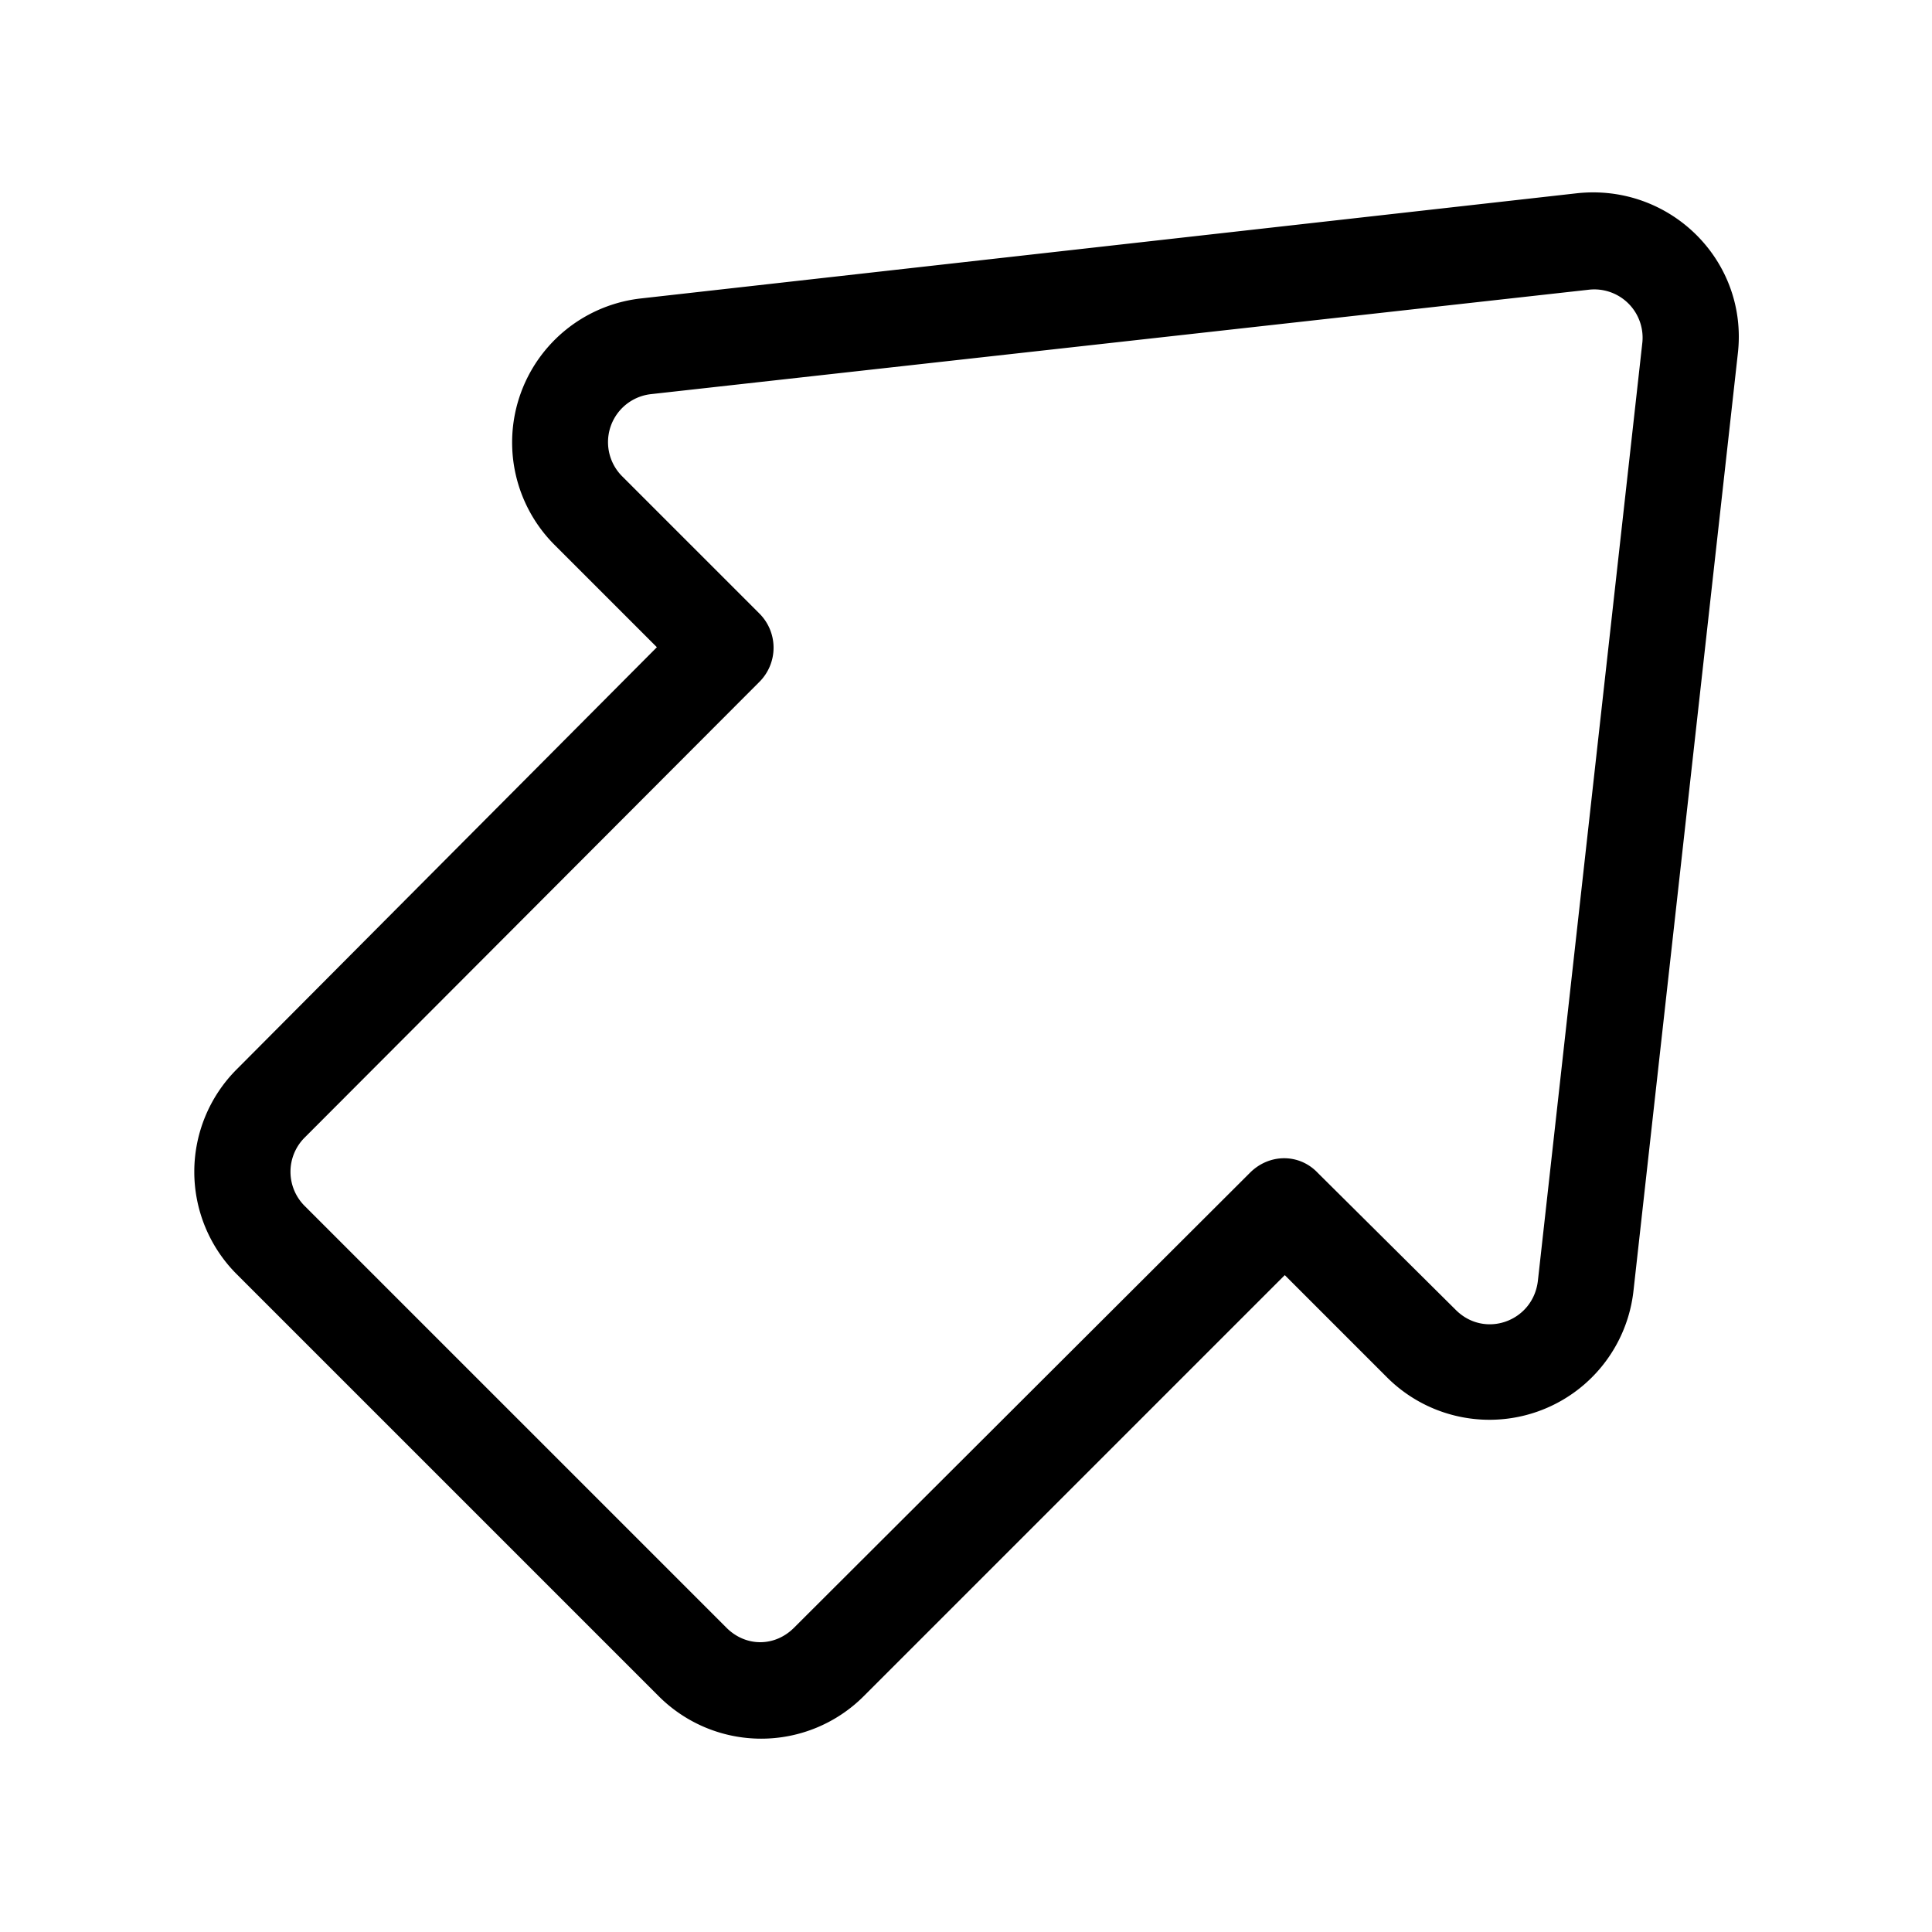
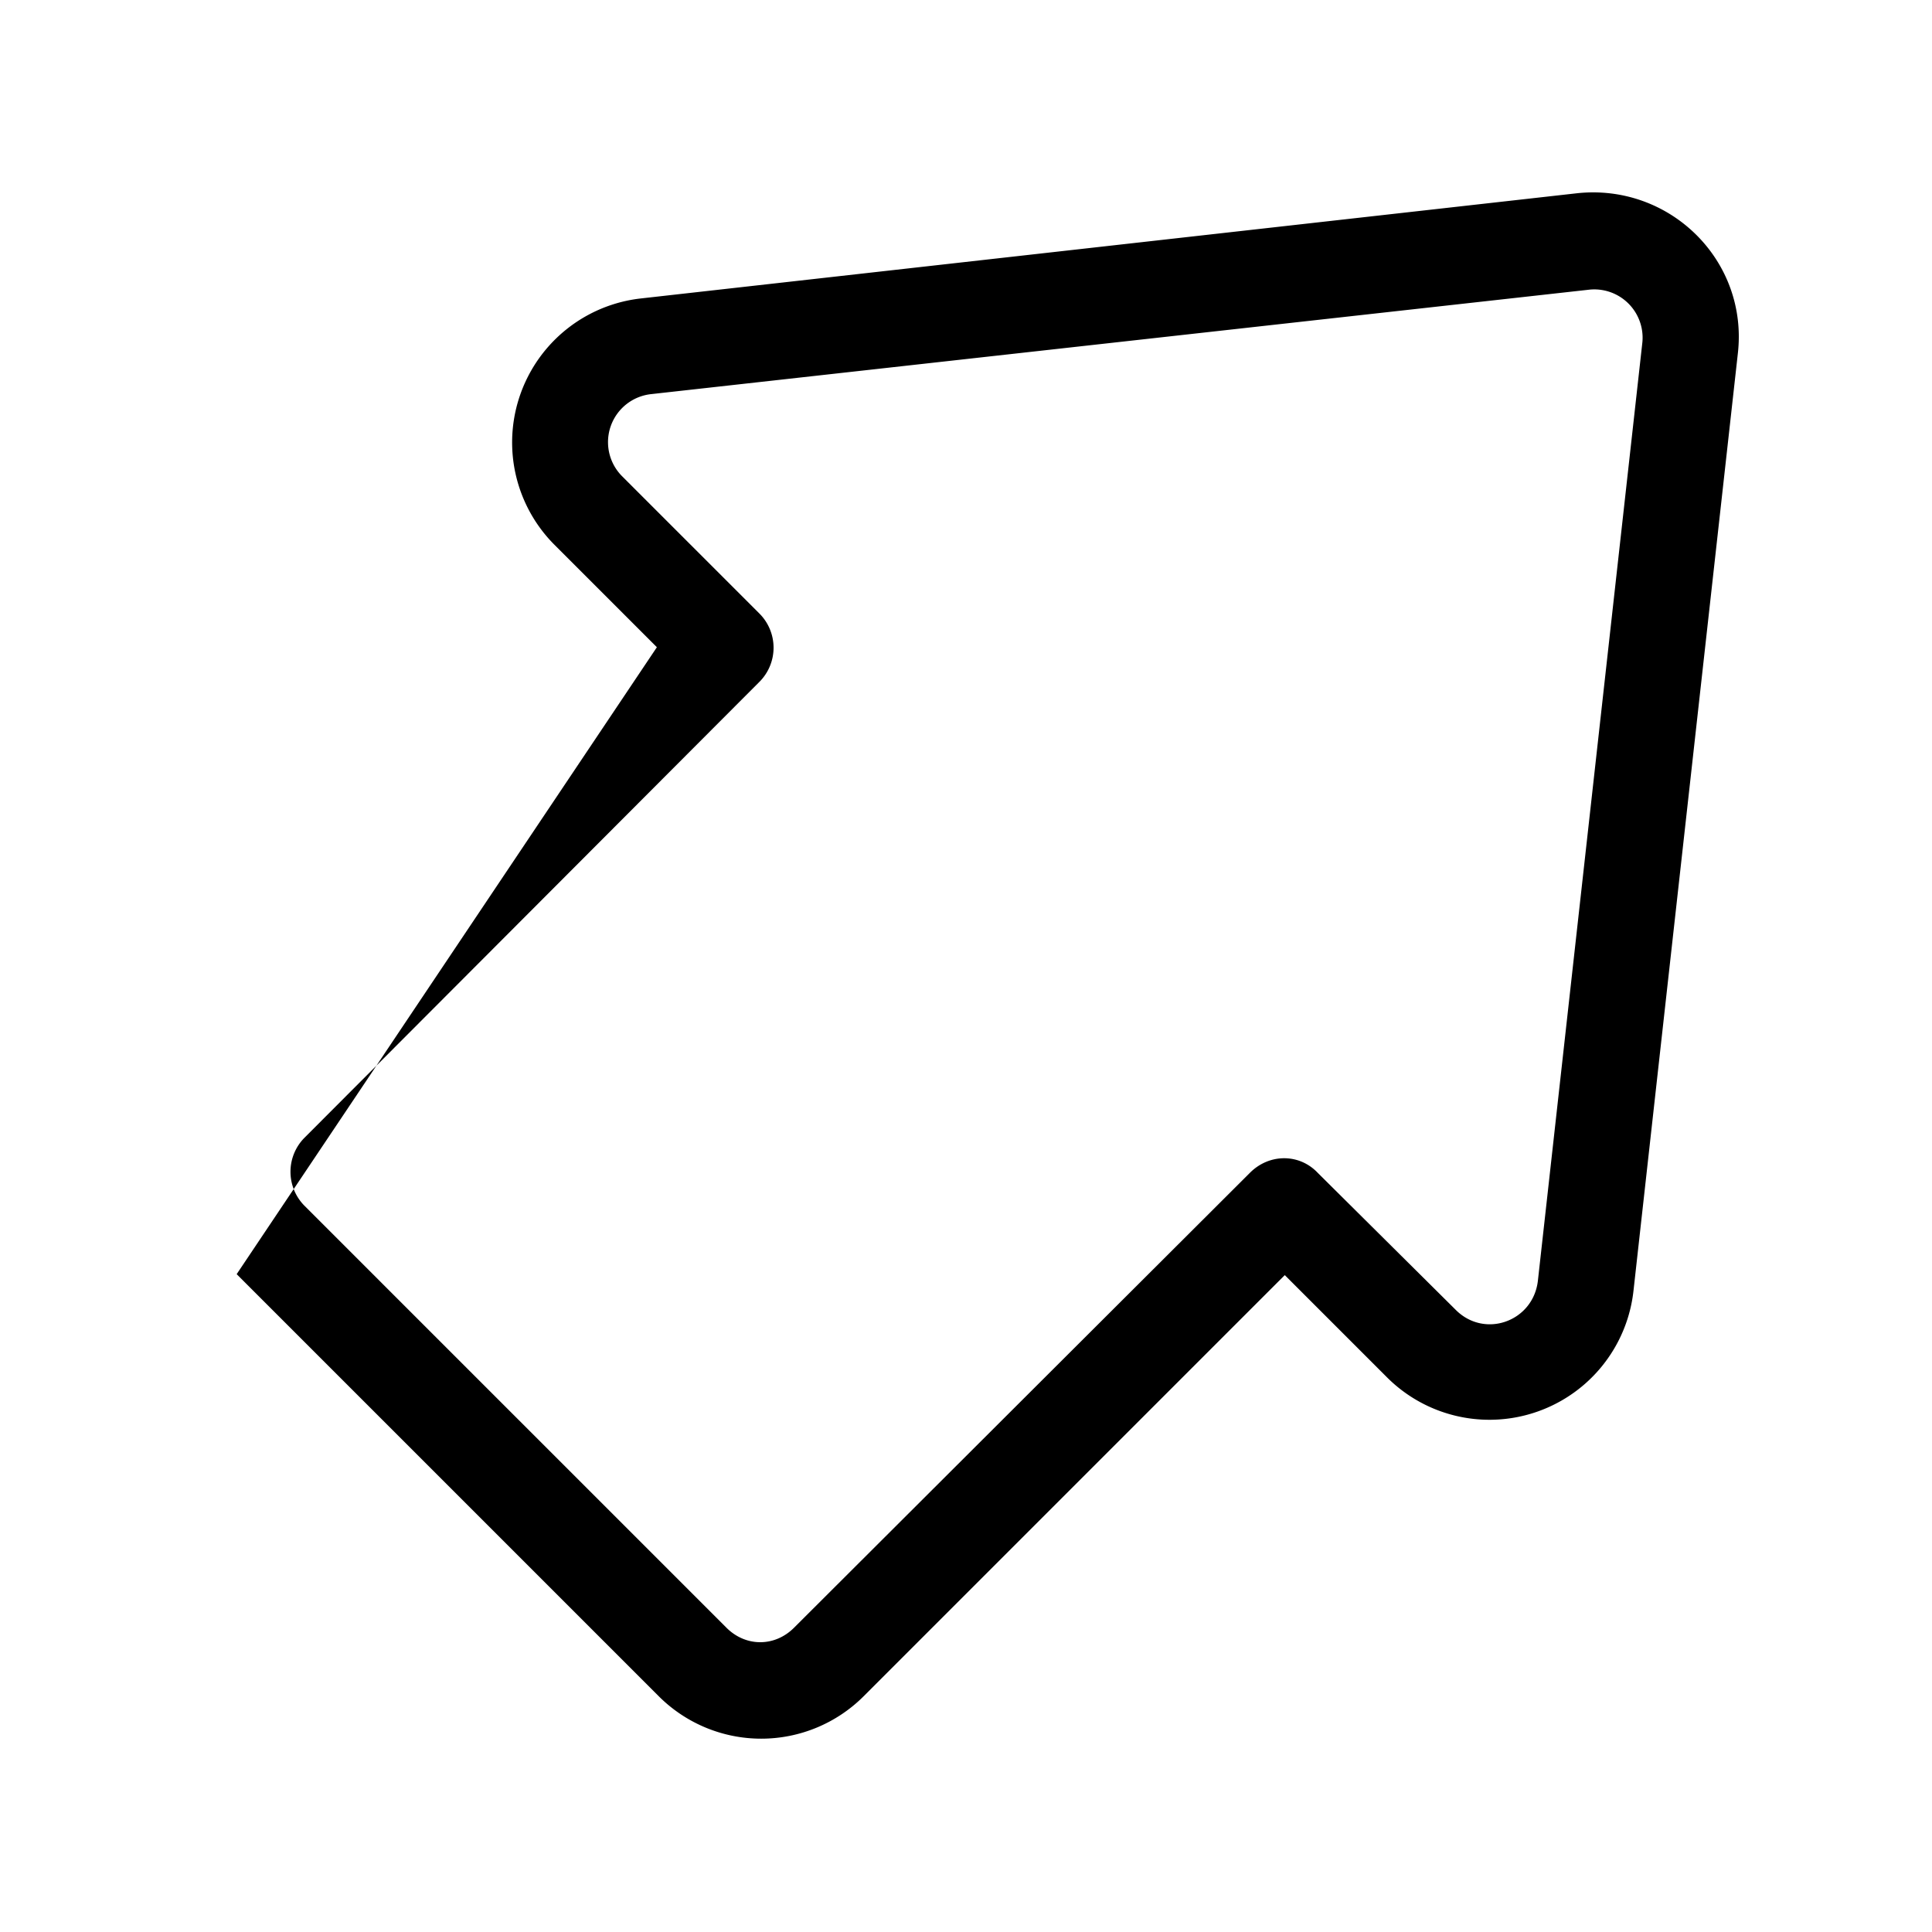
<svg xmlns="http://www.w3.org/2000/svg" width="20" height="20" viewBox="0 0 20 20">
-   <path d="M17 3.56a.5.5 0 0 0-.56-.56l-9.7 1.08a.5.5 0 0 0-.3.85l1.42 1.42a.5.5 0 0 1 0 .71l-4.71 4.72a.5.5 0 0 0 0 .7l4.37 4.37c.2.2.5.2.7 0l4.72-4.71c.2-.2.51-.2.7 0l1.43 1.42c.3.3.8.12.85-.3L17 3.56ZM16.33 2c.96-.1 1.77.7 1.66 1.66l-1.08 9.7a1.5 1.5 0 0 1-2.55.9L13.3 13.2l-4.36 4.36a1.5 1.5 0 0 1-2.12 0l-4.37-4.37a1.5 1.5 0 0 1 0-2.12L6.8 6.7 5.74 5.64a1.5 1.5 0 0 1 .89-2.55L16.33 2Z" />
+   <path d="M17 3.56a.5.5 0 0 0-.56-.56l-9.7 1.08a.5.5 0 0 0-.3.85l1.42 1.42a.5.5 0 0 1 0 .71l-4.71 4.72a.5.5 0 0 0 0 .7l4.37 4.37c.2.2.5.2.7 0l4.72-4.71c.2-.2.51-.2.7 0l1.43 1.42c.3.3.8.12.85-.3L17 3.56ZM16.33 2c.96-.1 1.77.7 1.66 1.66l-1.08 9.7a1.5 1.5 0 0 1-2.55.9L13.3 13.2l-4.36 4.36a1.5 1.5 0 0 1-2.12 0l-4.37-4.37L6.8 6.7 5.74 5.64a1.5 1.5 0 0 1 .89-2.55L16.33 2Z" />
</svg>